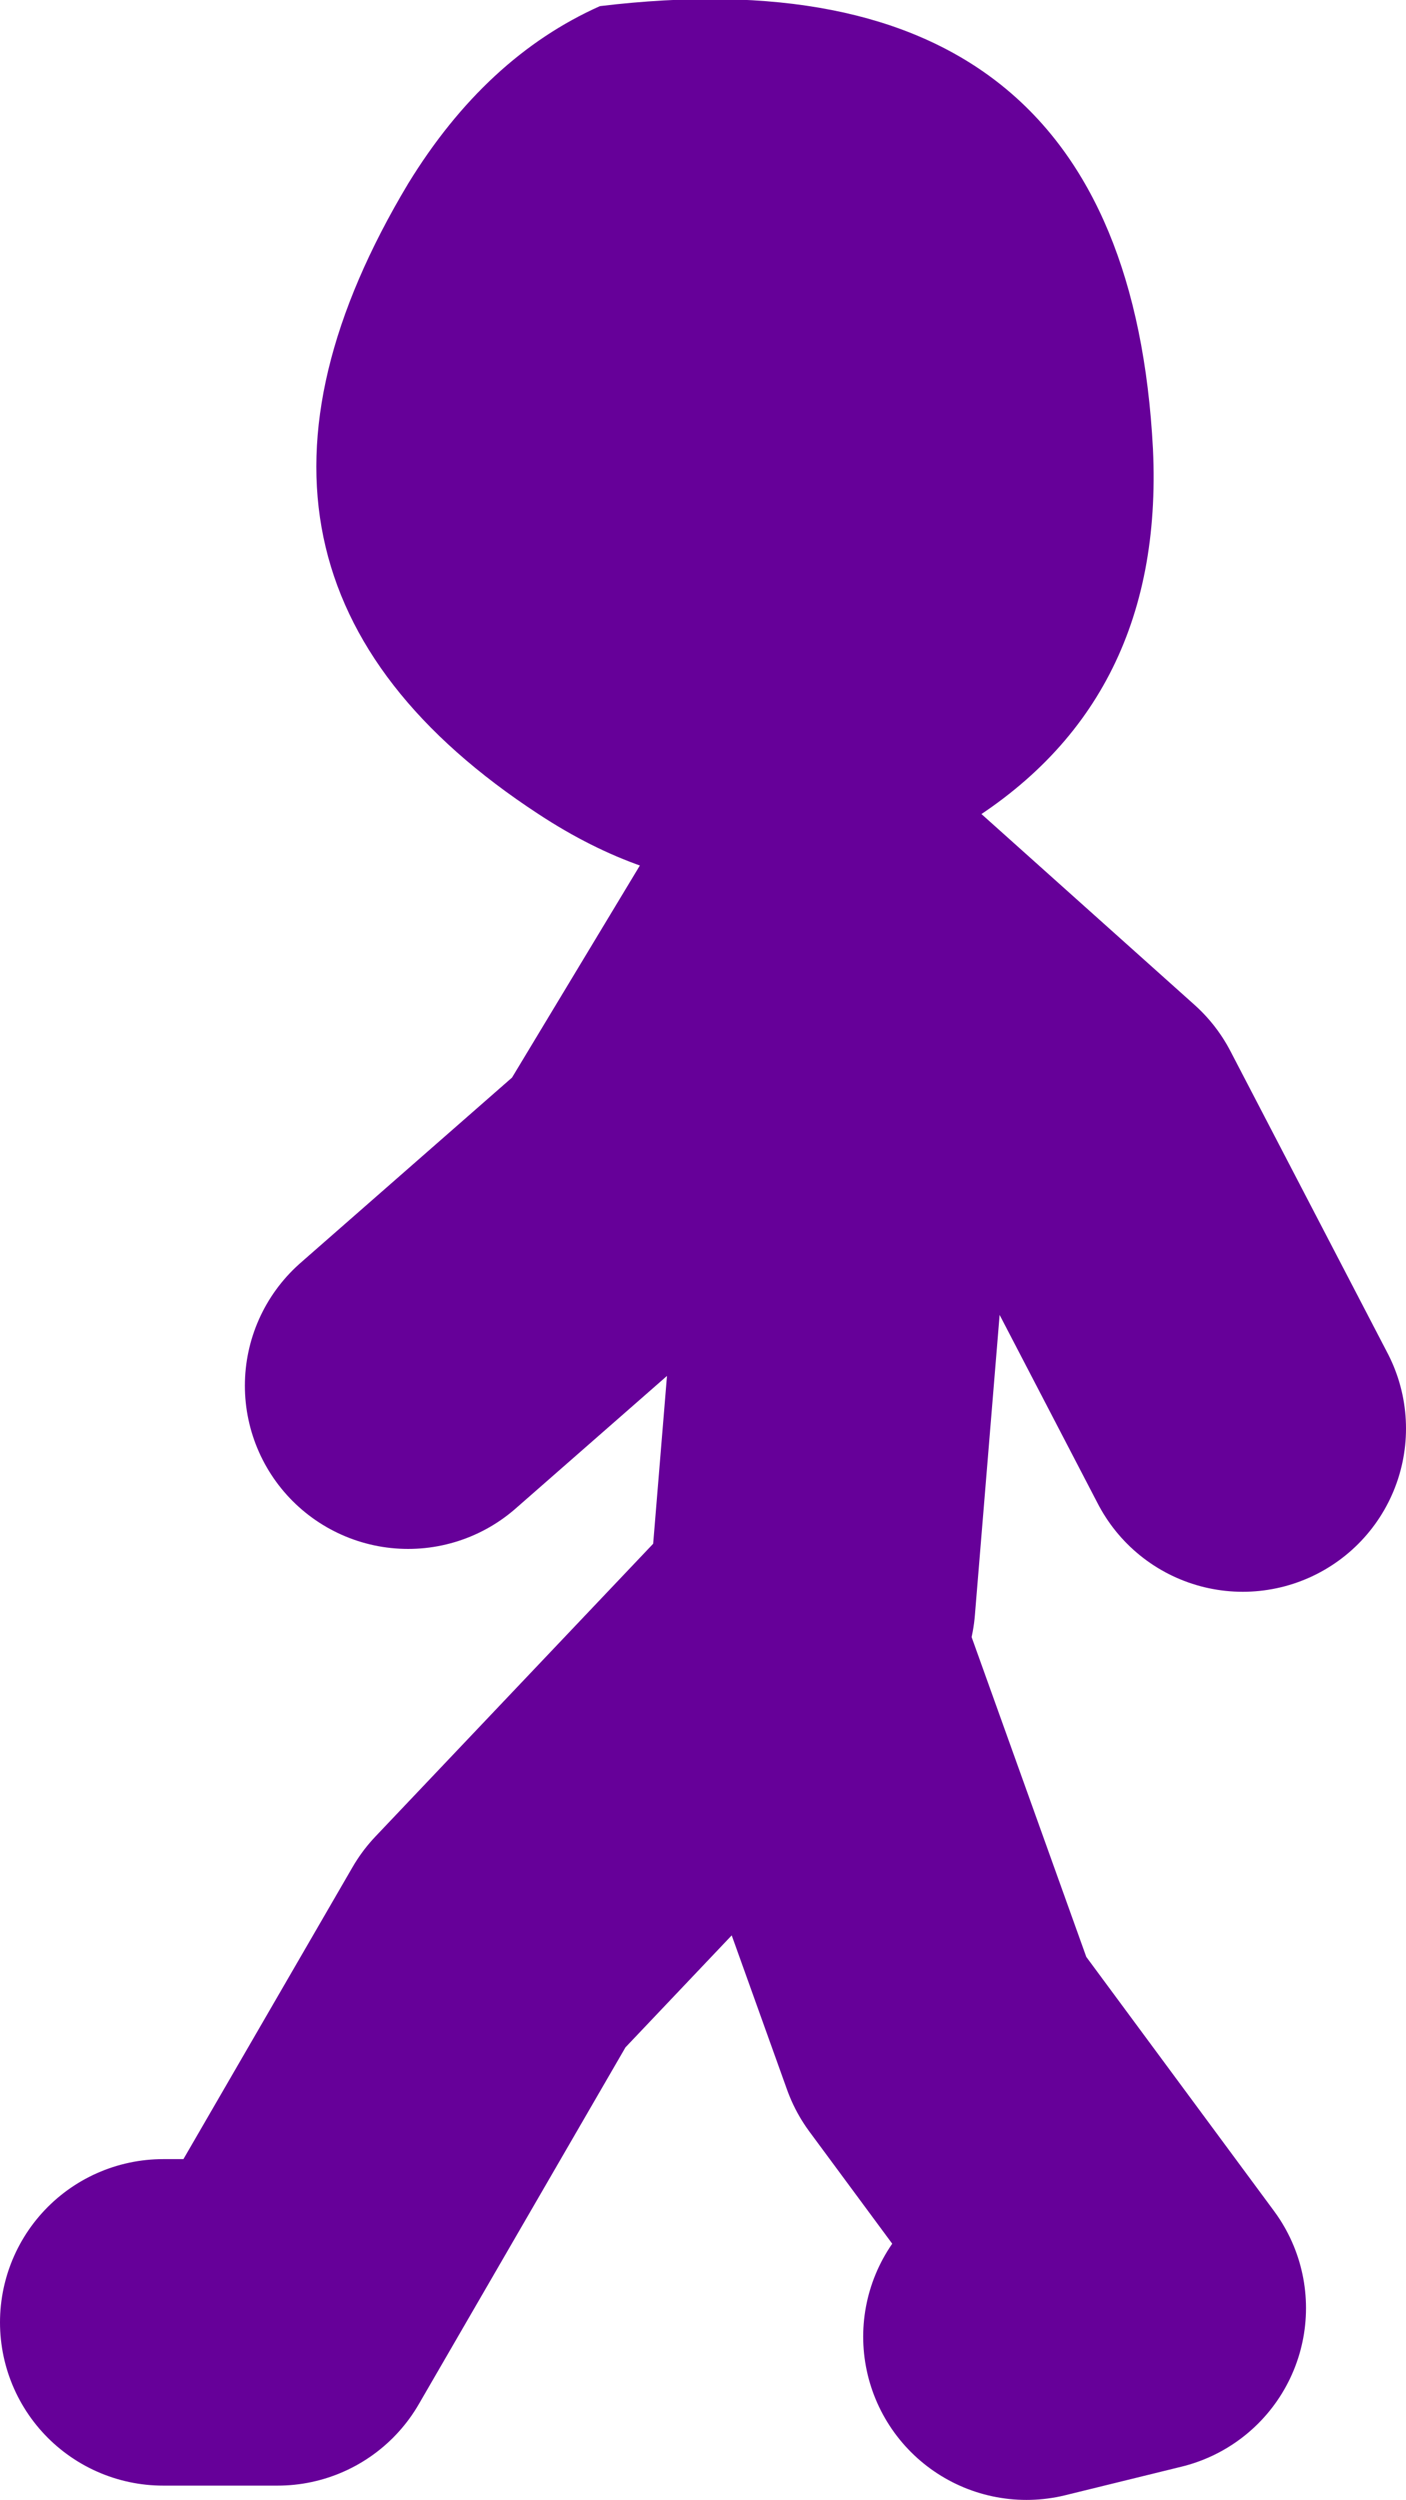
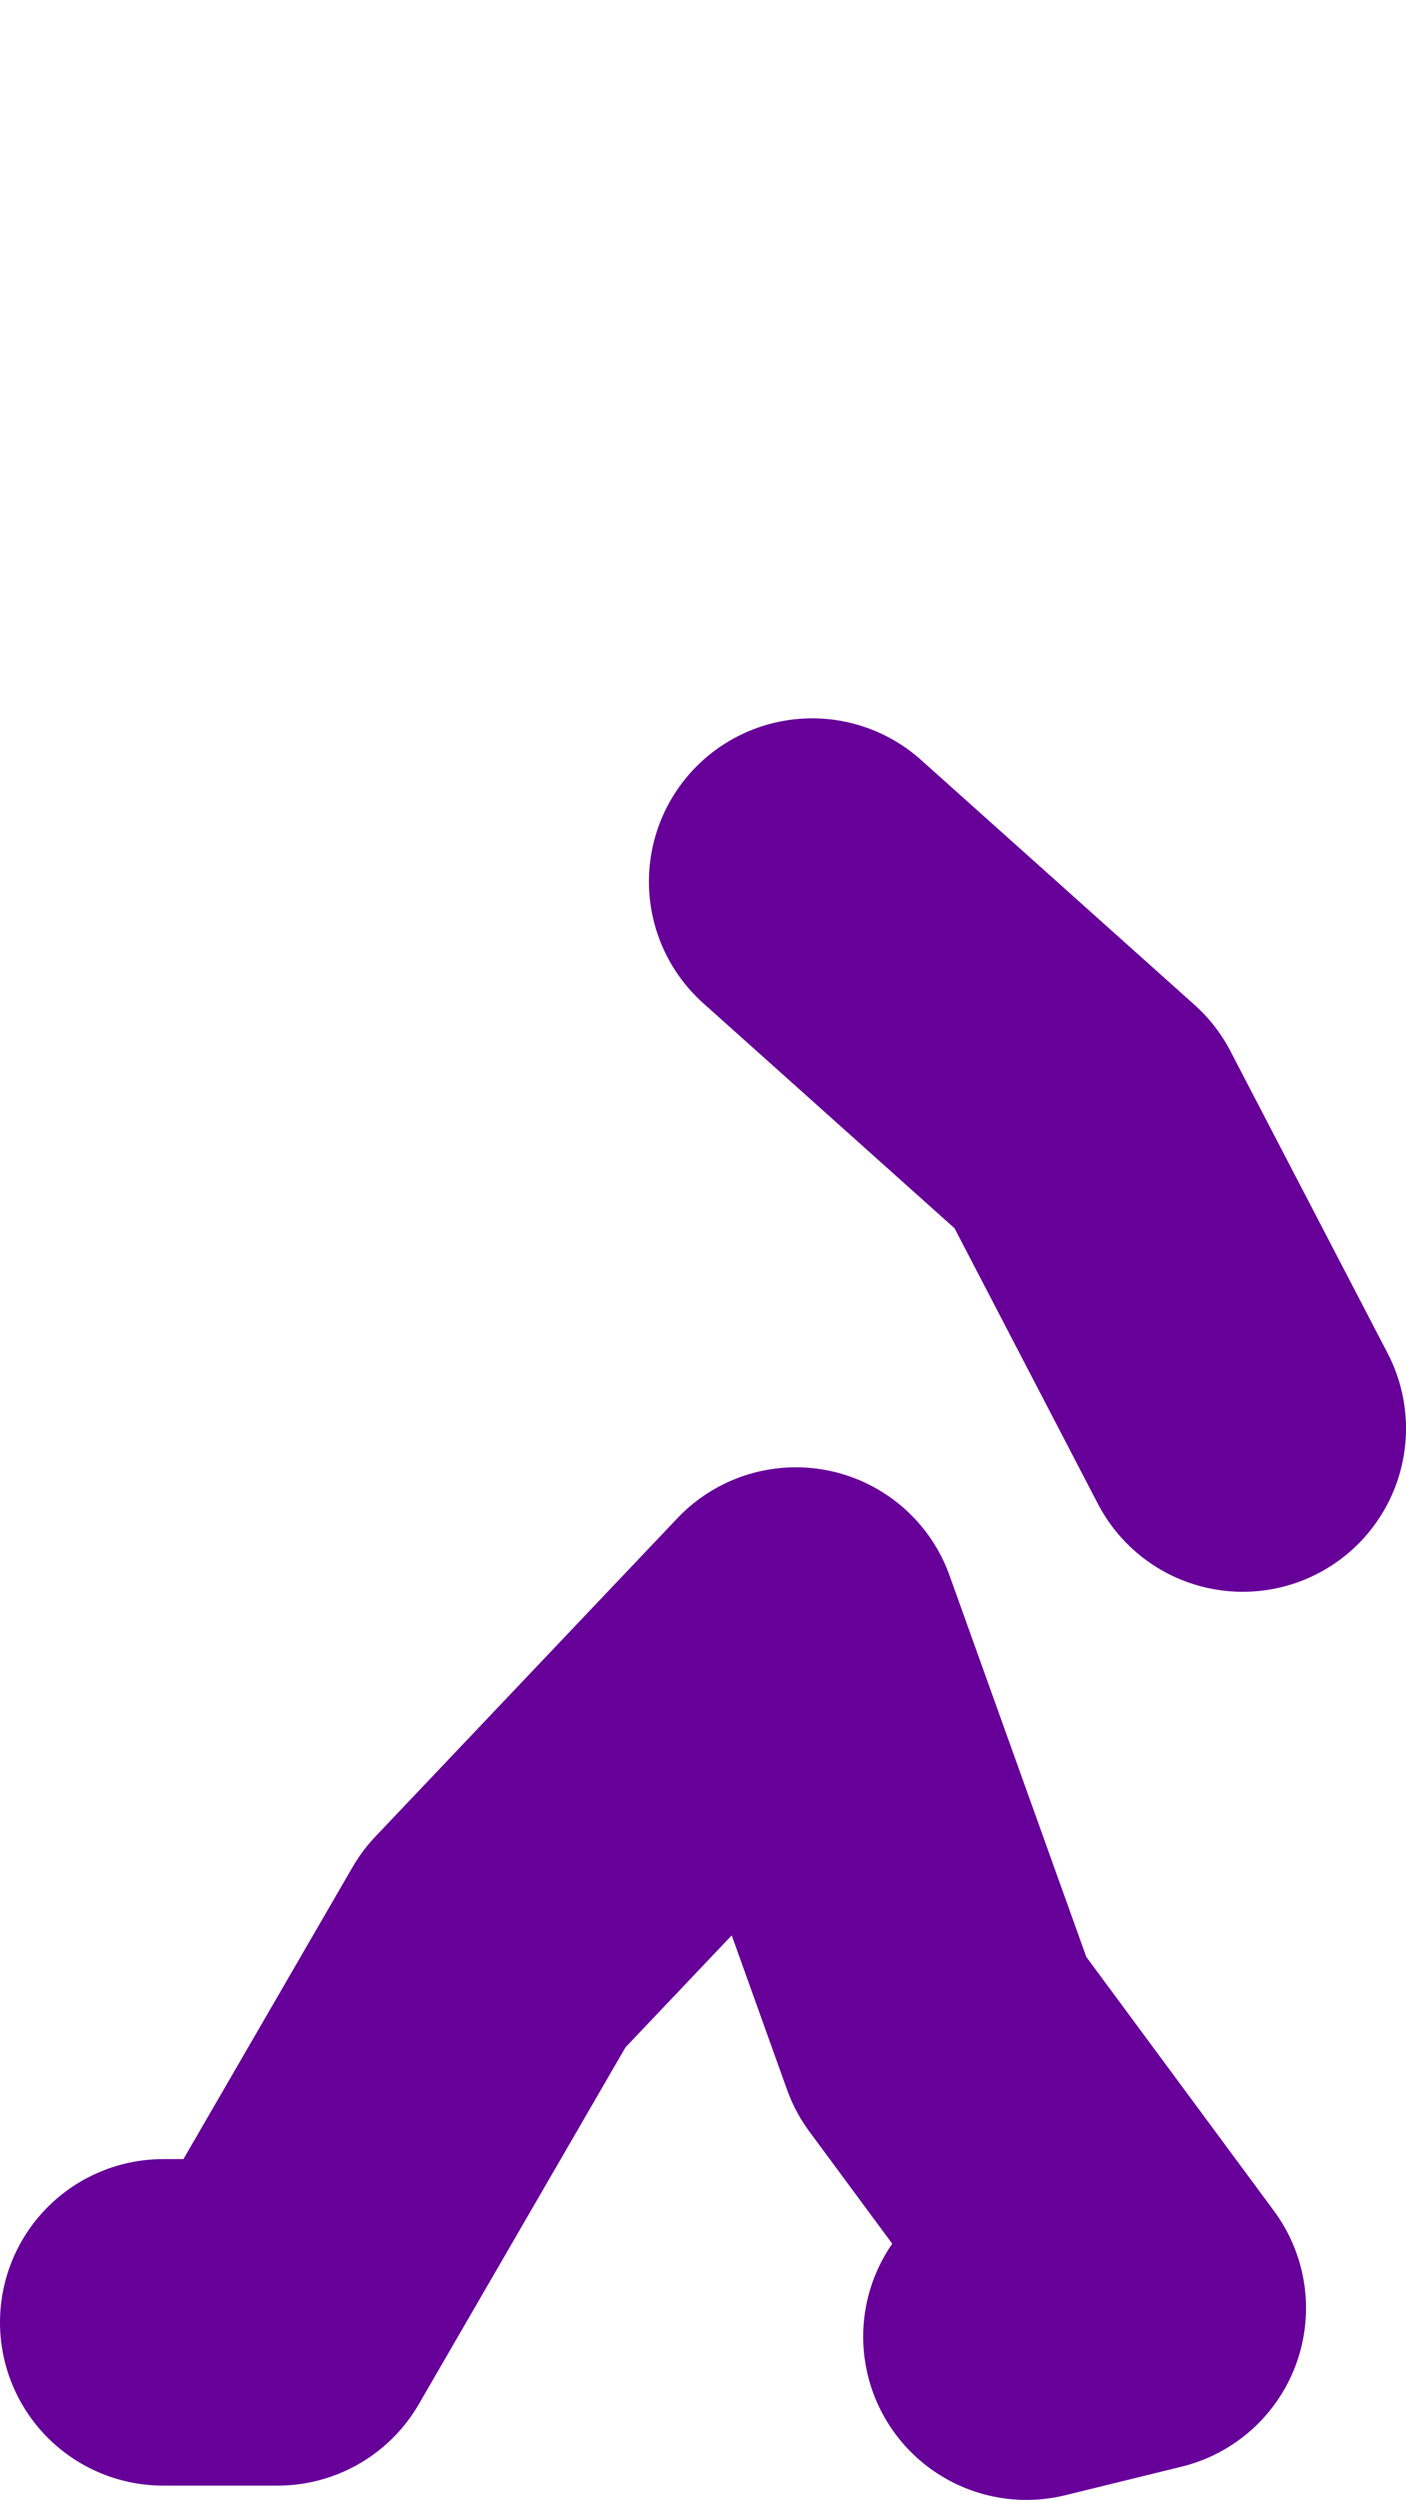
<svg xmlns="http://www.w3.org/2000/svg" height="61.25px" width="34.45px">
  <g transform="matrix(1.0, 0.0, 0.0, 1.0, 134.8, -30.2)">
-     <path d="M-130.8 87.1 L-128.0 87.1 -122.7 77.95 -115.3 70.15 -111.75 80.05 -106.8 86.75 -109.65 87.45 M-114.9 51.8 L-108.2 57.8 -104.35 65.2 M-114.9 69.45 L-114.2 60.95 -114.9 52.15 -119.15 59.2 -124.8 64.15" fill="none" stroke="#660099" stroke-linecap="round" stroke-linejoin="round" stroke-width="8.0" />
-     <path d="M-106.55 41.2 Q-106.25 47.55 -111.4 50.55 -116.5 53.5 -121.6 50.15 -130.55 44.3 -124.8 34.7 -122.9 31.6 -120.1 30.35 -107.2 28.8 -106.55 41.2" fill="#660099" fill-rule="evenodd" stroke="none" />
+     <path d="M-130.8 87.1 L-128.0 87.1 -122.7 77.95 -115.3 70.15 -111.75 80.05 -106.8 86.75 -109.65 87.45 M-114.9 51.8 L-108.2 57.8 -104.35 65.2 M-114.9 69.45 " fill="none" stroke="#660099" stroke-linecap="round" stroke-linejoin="round" stroke-width="8.0" />
  </g>
</svg>